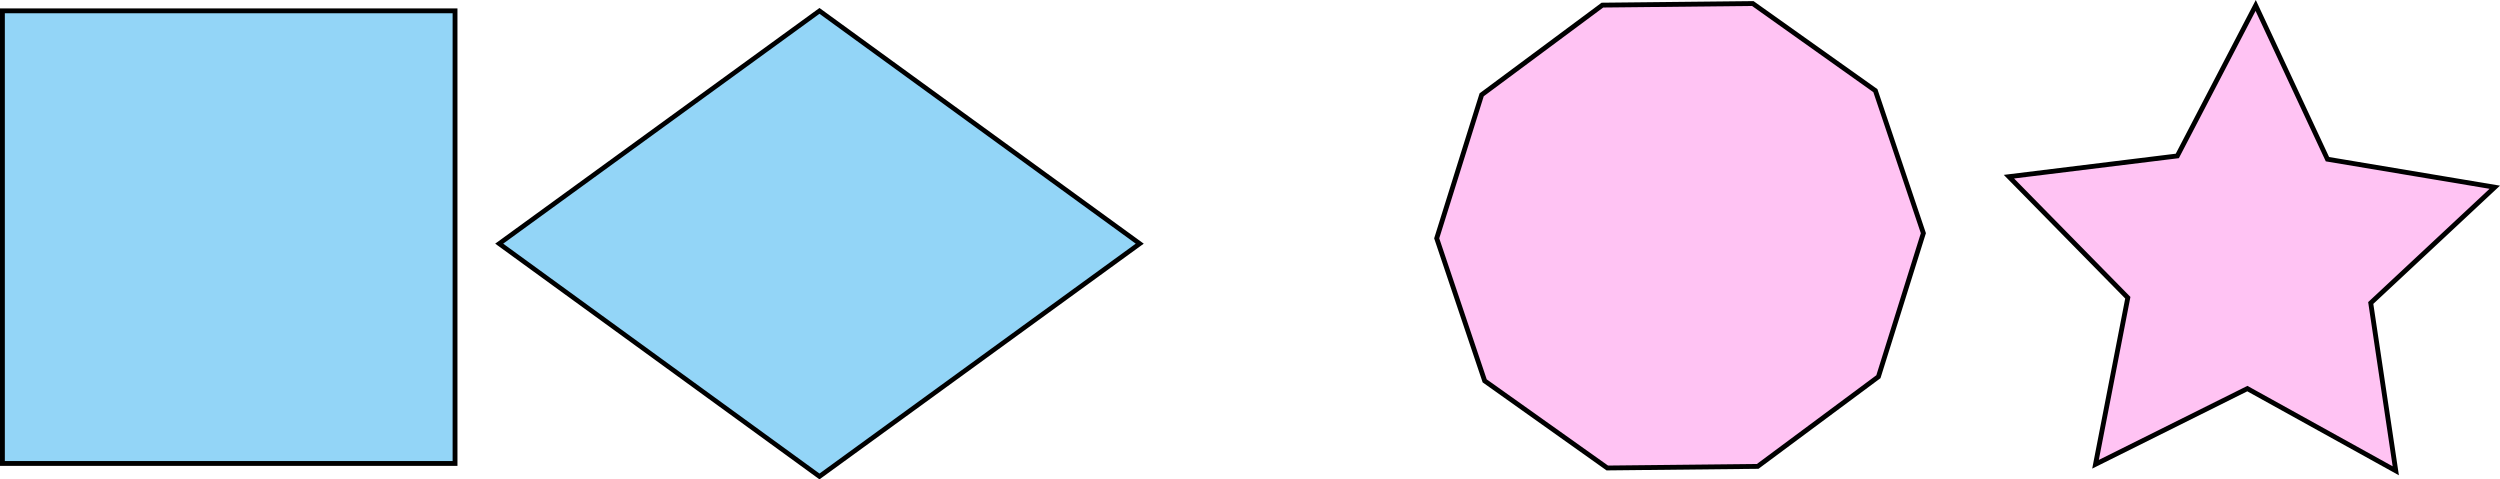
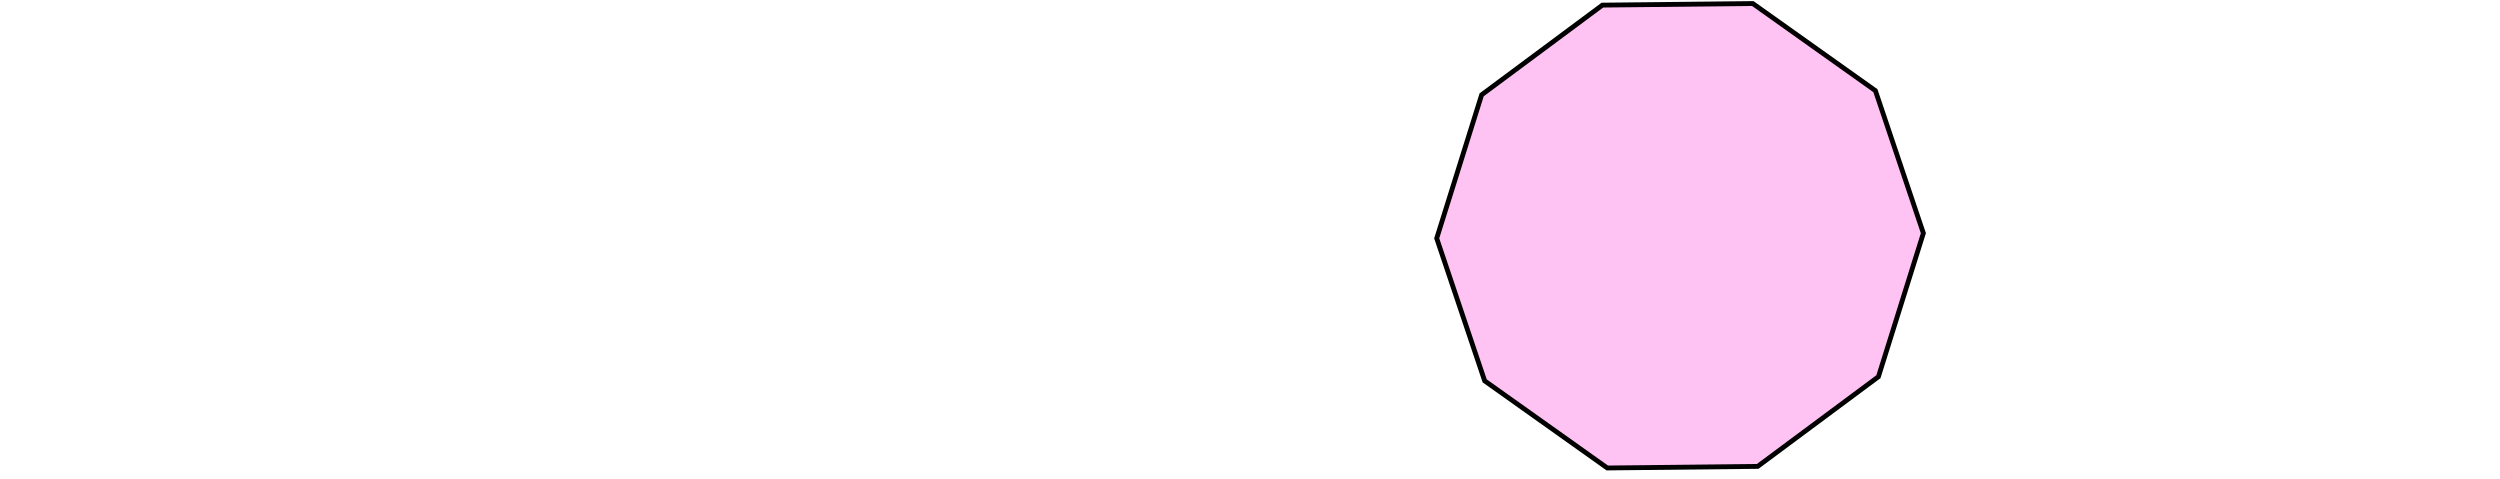
<svg xmlns="http://www.w3.org/2000/svg" xmlns:ns1="http://www.inkscape.org/namespaces/inkscape" xmlns:ns2="http://sodipodi.sourceforge.net/DTD/sodipodi-0.dtd" width="437.827mm" height="83.934mm" viewBox="0 0 1551.355 297.404" id="svg2" version="1.1" ns1:version="0.91 r13725" ns2:docname="similar.svg">
  <defs id="defs4" />
  <ns2:namedview id="base" pagecolor="#ffffff" bordercolor="#666666" borderopacity="1.0" ns1:pageopacity="0.0" ns1:pageshadow="2" ns1:zoom="0.35" ns1:cx="808.36359" ns1:cy="-219.75395" ns1:document-units="px" ns1:current-layer="layer1" showgrid="false" showguides="true" ns1:guide-bbox="true" fit-margin-top="0" fit-margin-left="0" fit-margin-right="0" fit-margin-bottom="0" ns1:window-width="1280" ns1:window-height="689" ns1:window-x="0" ns1:window-y="0" ns1:window-maximized="1">
    <ns2:guide position="144.792,291.103" orientation="0,1" id="guide4159" />
    <ns2:guide position="-20.922,5.388" orientation="0,1" id="guide4161" />
  </ns2:namedview>
  <g ns1:label="Layer 1" ns1:groupmode="layer" id="layer1" transform="translate(433.364,-240.347)">
-     <rect style="opacity:1;fill:#2fadef;fill-opacity:0.519;stroke:#000000;stroke-width:3.076;stroke-linejoin:miter;stroke-miterlimit:4;stroke-dasharray:none;stroke-dashoffset:0;stroke-opacity:1" id="rect3336" width="245.668" height="245.668" x="256.562" y="163.668" ry="0" transform="matrix(0.809,0.588,-0.809,0.588,0,0)" />
    <path ns2:type="star" style="opacity:1;fill:#ffadef;fill-opacity:0.724;stroke:#000000;stroke-width:3;stroke-linejoin:miter;stroke-miterlimit:4;stroke-dasharray:none;stroke-dashoffset:0;stroke-opacity:1" id="path4138" ns2:sides="10" ns2:cx="609.16724" ns2:cy="386.64795" ns2:r1="151.0107" ns2:r2="143.61971" ns2:arg1="0.61775573" ns2:arg2="0.931915" ns1:flatsided="false" ns1:rounded="0" ns1:randomized="0" d="m 732.268,474.114 -37.461,27.826 -37.461,27.826 -46.662,0.493 -46.662,0.493 -38.04,-27.029 -38.04,-27.029 -14.888,-44.226 -14.888,-44.226 13.951,-44.531 13.951,-44.531 37.461,-27.826 37.461,-27.826 46.662,-0.493 46.662,-0.493 38.04,27.029 38.04,27.029 14.888,44.226 14.888,44.226 -13.951,44.531 z" />
-     <path ns2:type="star" style="opacity:1;fill:#ffadef;fill-opacity:0.724;stroke:#000000;stroke-width:3;stroke-linejoin:miter;stroke-miterlimit:4;stroke-dasharray:none;stroke-dashoffset:0;stroke-opacity:1" id="path4142" ns2:sides="5" ns2:cx="962.93774" ns2:cy="402.2373" ns2:r1="158.53944" ns2:r2="79.269722" ns2:arg1="0.96419122" ns2:arg2="1.5925097" ns1:flatsided="false" ns1:rounded="0" ns1:randomized="0" d="m 1053.318,532.491 -92.102,-51.003 -94.229,46.957 20.046,-103.355 -73.777,-75.107 104.491,-12.874 48.632,-93.375 44.533,95.398 103.833,17.398 -76.968,71.833 z" ns1:transform-center-x="-1.0636849" ns1:transform-center-y="-14.123967" />
-     <rect style="opacity:1;fill:#2fadef;fill-opacity:0.519;stroke:#000000;stroke-width:3;stroke-linejoin:miter;stroke-miterlimit:4;stroke-dasharray:none;stroke-dashoffset:0;stroke-opacity:1" id="rect3336-2" width="280.87" height="280.87" x="-431.864" y="247.07" ry="0" />
  </g>
</svg>